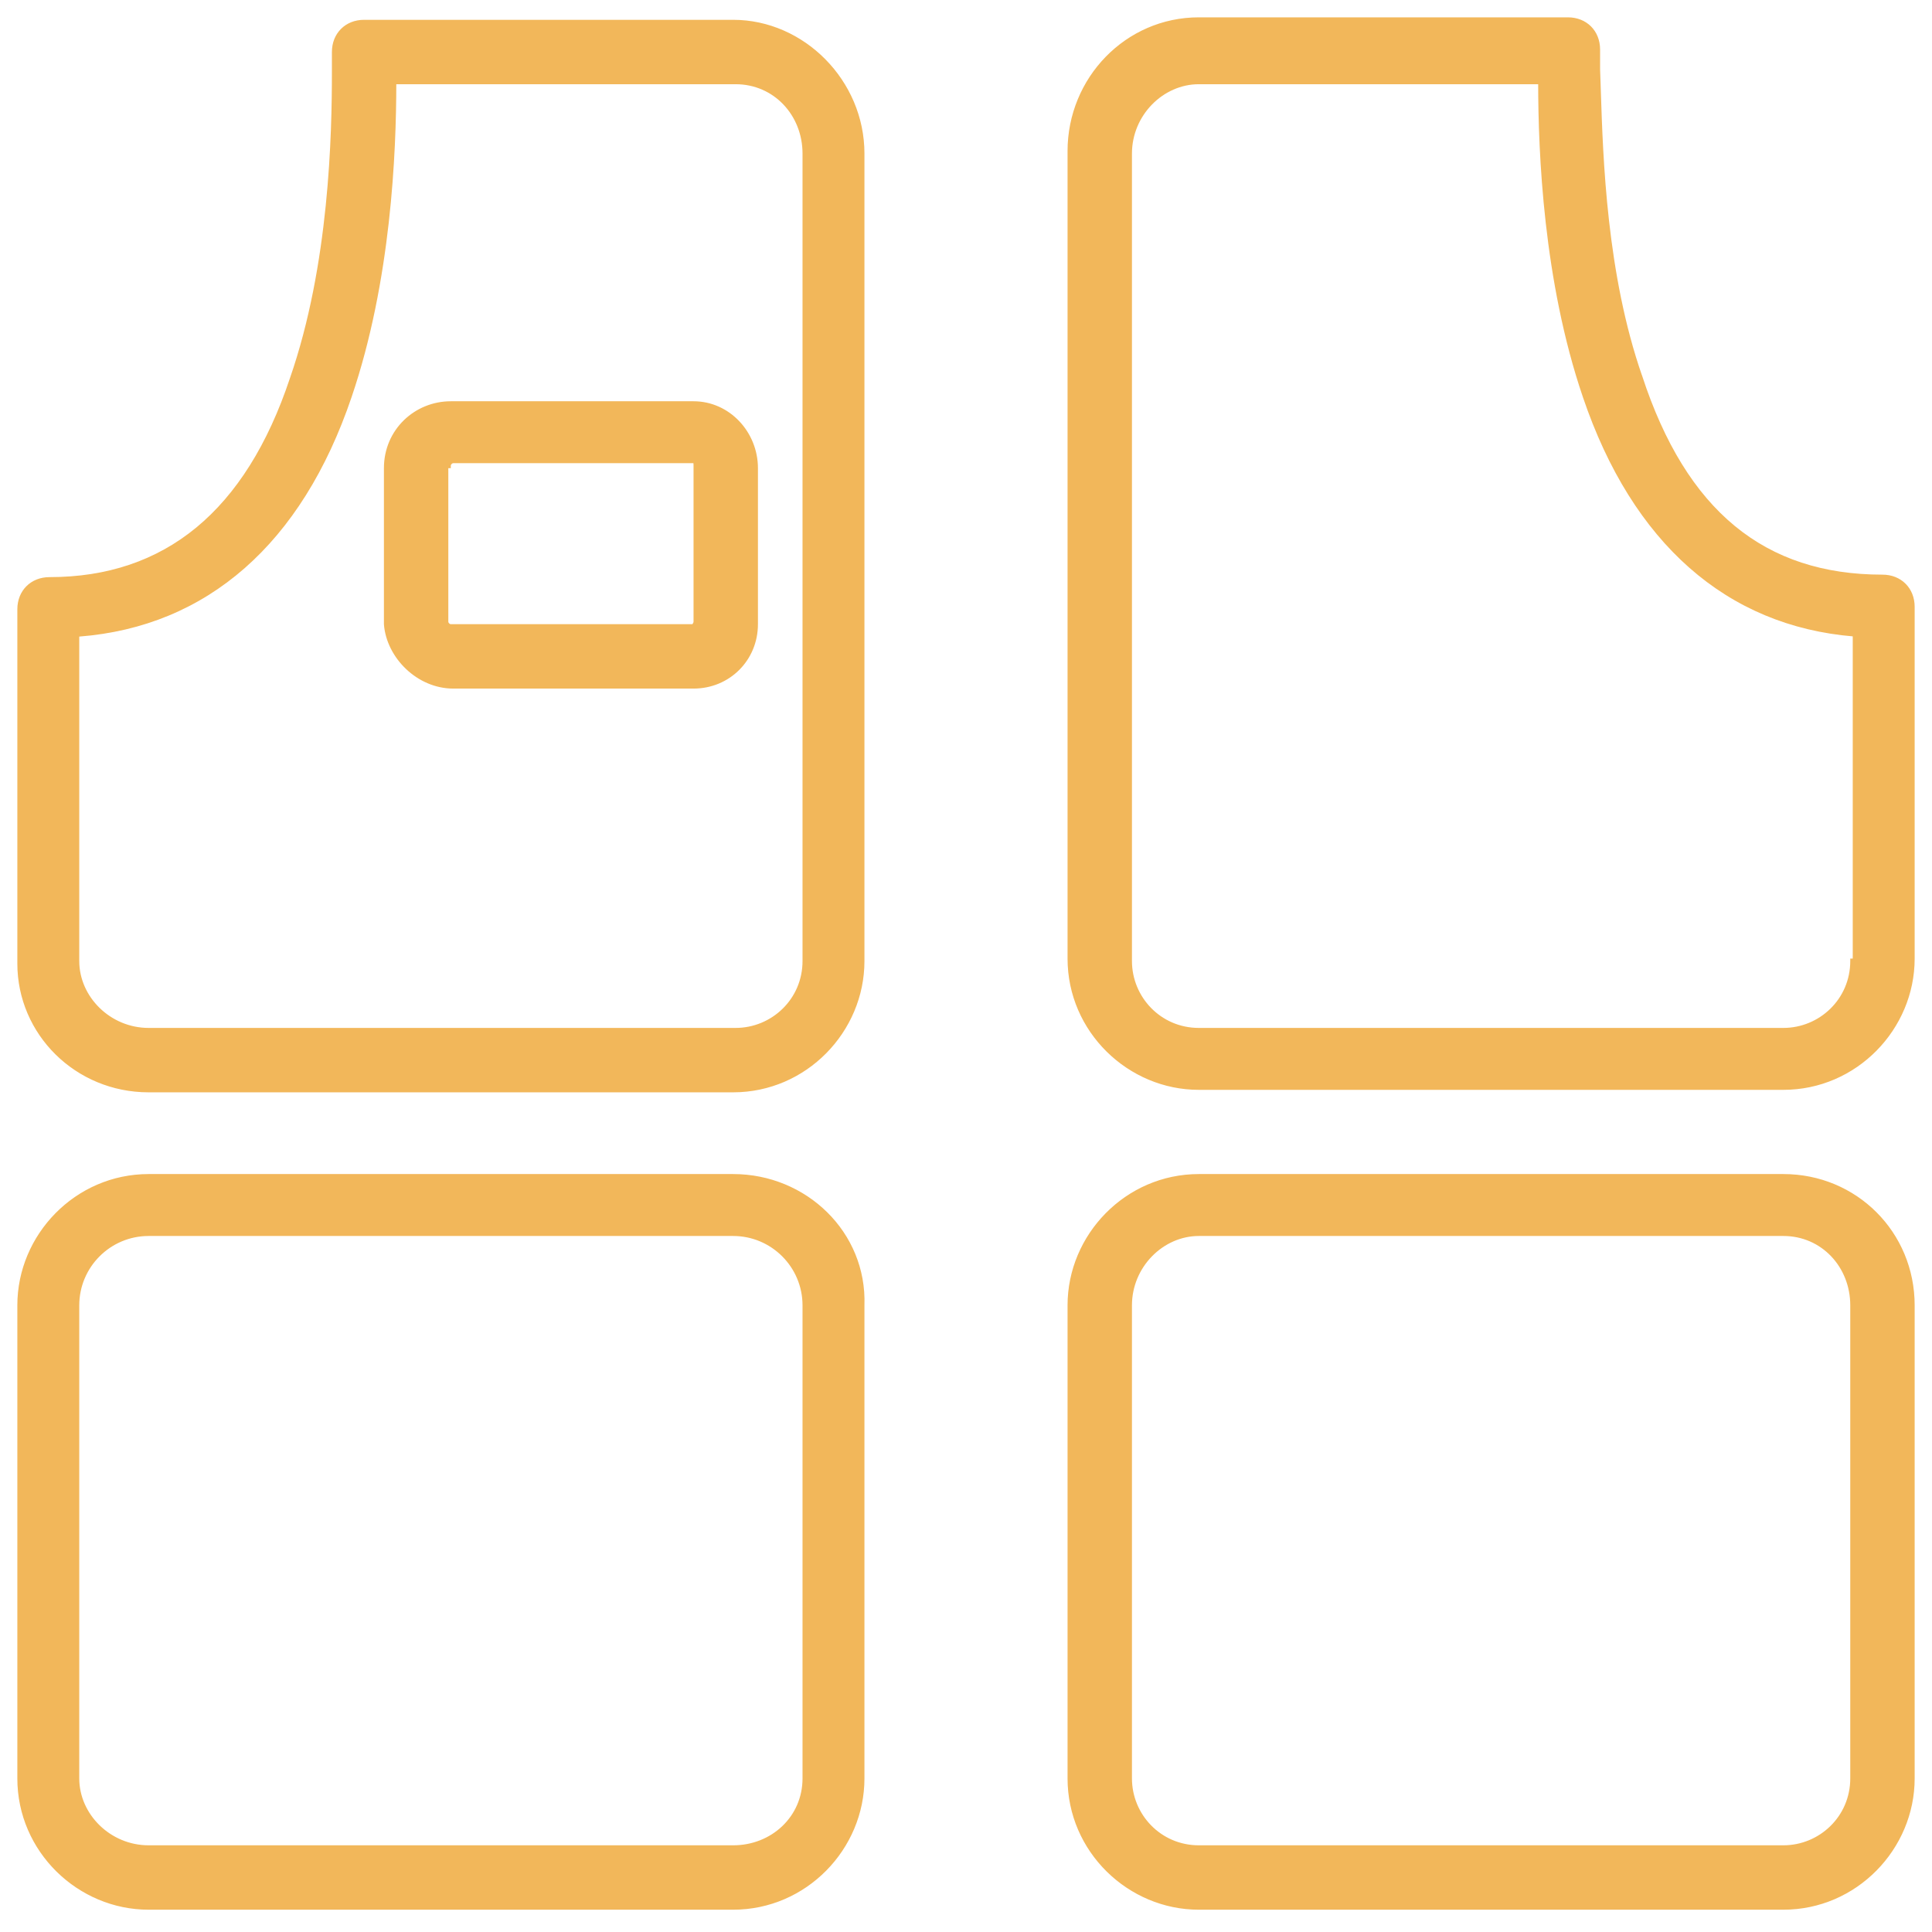
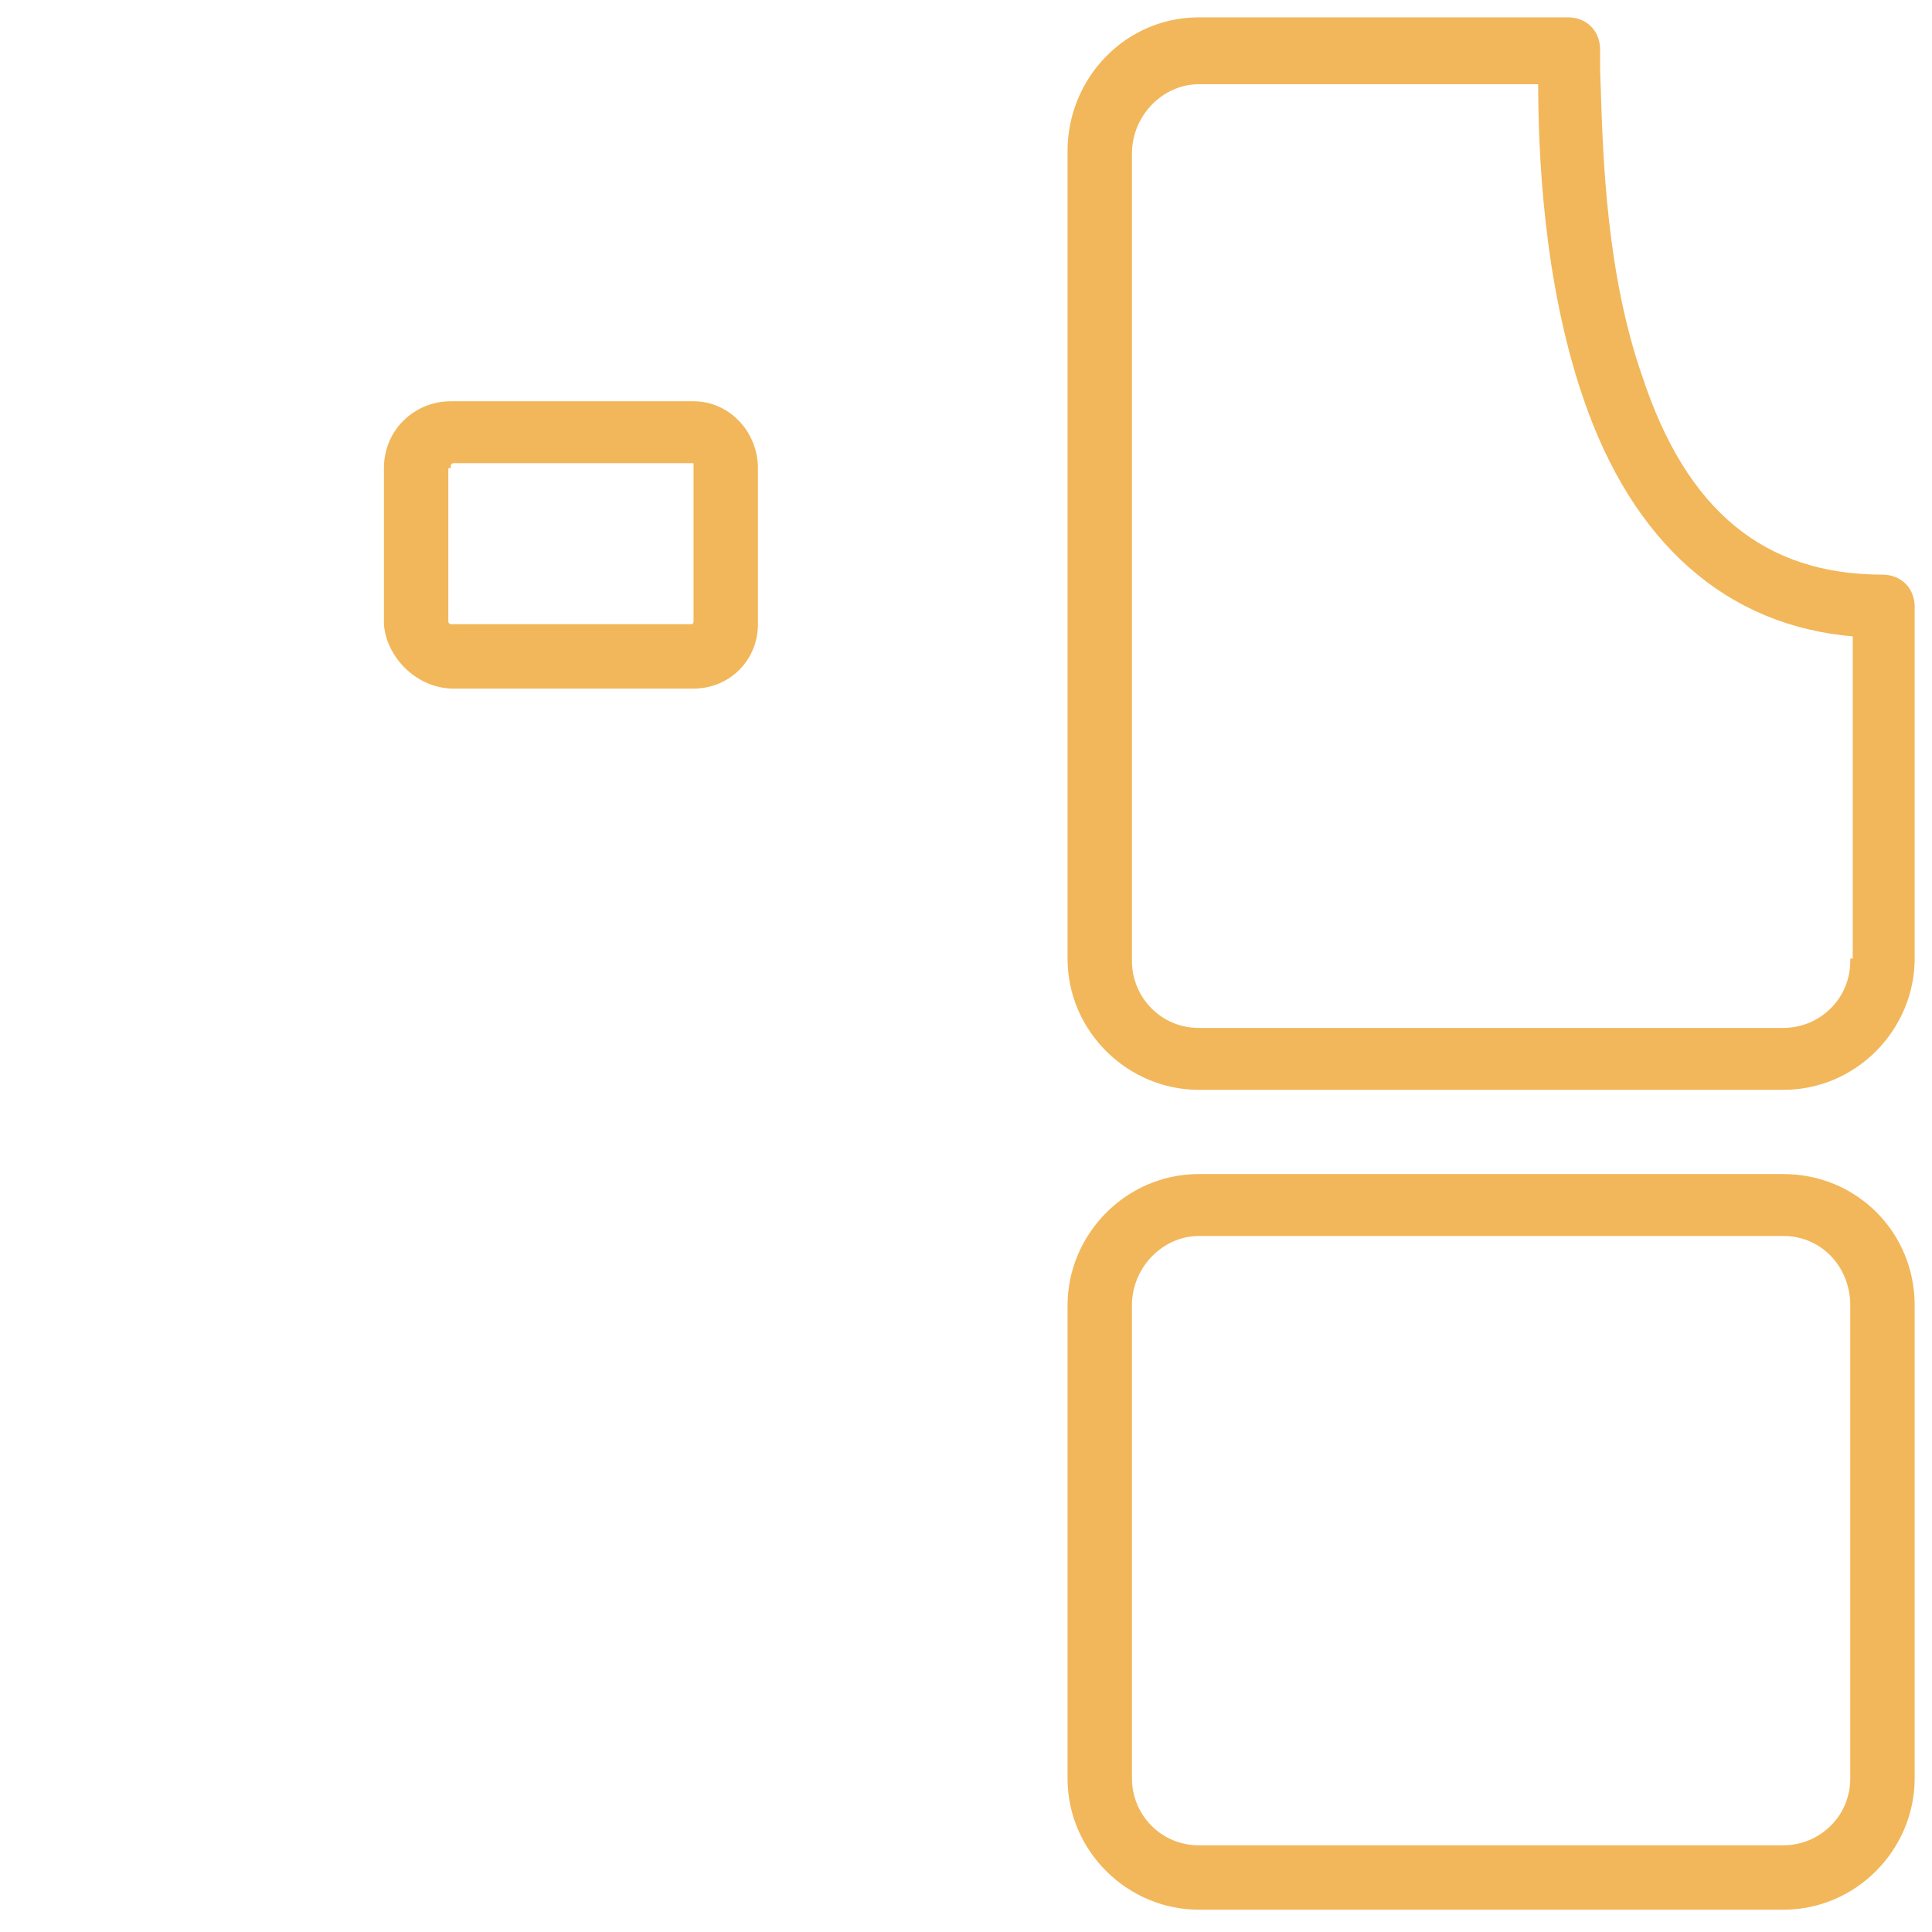
<svg xmlns="http://www.w3.org/2000/svg" width="78" height="78" viewBox="0 0 78 78" fill="none">
-   <path d="M29.6 47.45H6C3.072 47.45 0.75 49.873 0.75 52.7V71.8C0.75 74.728 3.173 77.05 6 77.05H29.6C32.528 77.05 34.85 74.627 34.85 71.8V52.701C34.95 49.771 32.526 47.45 29.6 47.45ZM32.45 71.8C32.45 73.37 31.175 74.55 29.6 74.55H6C4.426 74.55 3.15 73.271 3.15 71.8V52.7C3.15 51.128 4.428 49.85 6 49.85H29.6C31.172 49.85 32.45 51.128 32.45 52.7V71.8Z" fill="#F2B75A" stroke="#F2B75A" stroke-width="0.1" />
-   <path d="M11.753 15.284L11.753 15.284C10.855 17.978 9.584 19.994 7.956 21.337C6.328 22.678 4.34 23.35 2 23.35C1.272 23.35 0.75 23.872 0.75 24.6V38.9C0.75 41.728 3.073 44.05 6 44.05H29.6C32.528 44.05 34.85 41.627 34.85 38.8V6.2C34.85 3.273 32.428 0.85 29.6 0.85H14.7C13.972 0.85 13.45 1.373 13.45 2.1V2.101V2.103V2.104V2.105V2.106V2.107V2.108V2.11V2.111V2.112V2.113V2.114V2.116V2.117V2.118V2.119V2.12V2.122V2.123V2.124V2.125V2.126V2.128V2.129V2.13V2.131V2.133V2.134V2.135V2.136V2.138V2.139V2.14V2.141V2.143V2.144V2.145V2.146V2.148V2.149V2.15V2.151V2.153V2.154V2.155V2.156V2.158V2.159V2.16V2.162V2.163V2.164V2.165V2.167V2.168V2.169V2.171V2.172V2.173V2.174V2.176V2.177V2.178V2.18V2.181V2.182V2.184V2.185V2.186V2.188V2.189V2.19V2.192V2.193V2.194V2.195V2.197V2.198V2.2V2.201V2.202V2.204V2.205V2.206V2.208V2.209V2.21V2.212V2.213V2.214V2.216V2.217V2.218V2.22V2.221V2.223V2.224V2.225V2.227V2.228V2.229V2.231V2.232V2.234V2.235V2.236V2.238V2.239V2.241V2.242V2.243V2.245V2.246V2.248V2.249V2.25V2.252V2.253V2.255V2.256V2.257V2.259V2.26V2.262V2.263V2.264V2.266V2.267V2.269V2.27V2.272V2.273V2.275V2.276V2.277V2.279V2.28V2.282V2.283V2.285V2.286V2.288V2.289V2.29V2.292V2.293V2.295V2.296V2.298V2.299V2.301V2.302V2.304V2.305V2.307V2.308V2.309V2.311V2.312V2.314V2.315V2.317V2.318V2.32V2.321V2.323V2.324V2.326V2.327V2.329V2.33V2.332V2.333V2.335V2.336V2.338V2.339V2.341V2.342V2.344V2.345V2.347V2.348V2.35V2.351V2.353V2.354V2.356V2.357V2.359V2.361V2.362V2.364V2.365V2.367V2.368V2.37V2.371V2.373V2.374V2.376V2.377V2.379V2.381V2.382V2.384V2.385V2.387V2.388V2.39V2.391V2.393V2.394V2.396V2.398V2.399V2.401V2.402V2.404V2.405V2.407V2.409V2.41V2.412V2.413V2.415V2.416V2.418V2.42V2.421V2.423V2.424V2.426V2.427V2.429V2.431V2.432V2.434V2.435V2.437V2.439V2.44V2.442V2.443V2.445V2.447V2.448V2.45V2.451V2.453V2.455V2.456V2.458V2.459V2.461V2.463V2.464V2.466V2.467V2.469V2.471V2.472V2.474V2.476V2.477V2.479V2.48V2.482V2.484V2.485V2.487V2.489V2.49V2.492V2.493V2.495V2.497V2.498V2.5V2.502V2.503V2.505V2.507V2.508V2.51V2.511V2.513V2.515V2.516V2.518V2.52V2.521V2.523V2.525V2.526V2.528V2.53V2.531V2.533V2.535V2.536V2.538V2.54V2.541V2.543V2.545V2.546V2.548V2.55V2.551V2.553V2.555V2.556V2.558V2.56V2.561V2.563V2.565V2.566V2.568V2.57V2.571V2.573V2.575V2.576V2.578V2.58V2.581V2.583V2.585V2.586V2.588V2.59V2.591V2.593V2.595V2.597V2.598V2.6V2.602V2.603V2.605V2.607V2.608V2.61V2.612V2.613V2.615V2.617V2.619V2.62V2.622V2.624V2.625V2.627V2.629V2.63V2.632V2.634V2.636V2.637V2.639V2.641V2.642V2.644V2.646V2.648V2.649V2.651V2.653V2.654V2.656V2.658V2.66V2.661V2.663V2.665V2.666V2.668V2.67V2.672V2.673V2.675V2.677V2.678V2.68V2.682V2.684V2.685V2.687V2.689V2.691V2.692V2.694V2.696V2.697V2.699V2.701V2.703V2.704V2.706V2.708V2.71V2.711V2.713V2.715V2.716V2.718V2.72V2.722V2.723V2.725V2.727V2.729V2.73V2.732V2.734V2.736V2.737V2.739V2.741V2.742V2.744V2.746V2.748V2.749V2.751V2.753V2.755V2.756V2.758V2.76V2.762V2.763V2.765V2.767V2.769V2.77V2.772V2.774V2.776V2.777V2.779V2.781V2.783V2.784V2.786V2.788V2.79V2.791V2.793V2.795V2.797V2.798V2.8V2.802V2.804V2.805V2.807V2.809V2.811V2.812V2.814V2.816V2.818V2.819V2.821V2.823V2.825V2.826V2.828V2.83V2.832V2.833V2.835V2.837V2.839V2.84V2.842V2.844V2.846V2.847V2.849V2.851V2.853V2.854V2.856V2.858V2.86V2.861V2.863V2.865V2.867V2.869V2.87V2.872V2.874V2.876V2.877V2.879V2.881V2.883V2.884V2.886V2.888V2.89V2.891V2.893V2.895V2.897V2.898V2.9C13.45 5.4 13.35 10.692 11.753 15.284ZM3.2 25.65V25.65L3.204 25.65C8.328 25.248 12.143 21.93 14.147 16.016C15.741 11.336 15.948 6.163 15.95 3.35H29.7C31.27 3.35 32.45 4.625 32.45 6.2V38.8C32.45 40.371 31.174 41.55 29.7 41.55H6C4.426 41.55 3.15 40.271 3.15 38.8V25.65H3.2Z" fill="#F2B75A" stroke="#F2B75A" stroke-width="0.1" />
  <path d="M15.55 25.2H15.55L15.55 25.204C15.652 26.529 16.873 27.75 18.3 27.75H28C29.428 27.75 30.55 26.628 30.55 25.2V18.9C30.55 17.475 29.43 16.25 28 16.25H18.2C16.774 16.25 15.55 17.371 15.55 18.9V25.2ZM18.1 18.85H18.15V18.8C18.15 18.766 18.167 18.728 18.198 18.698C18.228 18.667 18.266 18.65 18.3 18.65H28C28.016 18.65 28.024 18.654 28.027 18.657C28.031 18.66 28.036 18.666 28.04 18.678C28.049 18.706 28.05 18.747 28.05 18.8V25.1C28.05 25.135 28.032 25.175 28.008 25.21C27.997 25.226 27.986 25.24 27.978 25.25H18.2C18.166 25.25 18.128 25.233 18.098 25.202C18.067 25.172 18.05 25.134 18.05 25.1V18.85H18.1Z" fill="#F2B75A" stroke="#F2B75A" stroke-width="0.1" />
  <path d="M72 47.45H48.4C45.472 47.45 43.15 49.873 43.15 52.7V71.8C43.15 74.728 45.573 77.05 48.4 77.05H72C74.928 77.05 77.25 74.627 77.25 71.8V52.7C77.25 49.772 74.928 47.45 72 47.45ZM74.75 71.8C74.75 73.371 73.474 74.55 72 74.55H48.4C46.829 74.55 45.65 73.274 45.65 71.8V52.7C45.65 51.127 46.929 49.85 48.4 49.85H72C73.57 49.85 74.75 51.125 74.75 52.7V71.8Z" fill="#F2B75A" stroke="#F2B75A" stroke-width="0.1" />
  <path d="M66.248 15.184L66.247 15.184C64.817 11.073 64.668 6.402 64.58 3.672C64.57 3.353 64.561 3.061 64.55 2.799V2.798V2.797V2.795V2.793V2.791V2.79V2.788V2.786V2.784V2.783V2.781V2.779V2.777V2.776V2.774V2.772V2.77V2.769V2.767V2.765V2.764V2.762V2.76V2.759V2.757V2.755V2.753V2.752V2.75V2.748V2.747V2.745V2.743V2.742V2.74V2.738V2.736V2.735V2.733V2.731V2.73V2.728V2.726V2.725V2.723V2.721V2.72V2.718V2.716V2.715V2.713V2.712V2.71V2.708V2.707V2.705V2.703V2.702V2.7V2.698V2.697V2.695V2.693V2.692V2.69V2.689V2.687V2.685V2.684V2.682V2.68V2.679V2.677V2.676V2.674V2.672V2.671V2.669V2.668V2.666V2.664V2.663V2.661V2.66V2.658V2.656V2.655V2.653V2.652V2.65V2.648V2.647V2.645V2.644V2.642V2.641V2.639V2.637V2.636V2.634V2.633V2.631V2.63V2.628V2.626V2.625V2.623V2.622V2.62V2.619V2.617V2.615V2.614V2.612V2.611V2.609V2.608V2.606V2.605V2.603V2.601V2.6V2.598V2.597V2.595V2.594V2.592V2.591V2.589V2.588V2.586V2.585V2.583V2.581V2.58V2.578V2.577V2.575V2.574V2.572V2.571V2.569V2.568V2.566V2.565V2.563V2.562V2.56V2.559V2.557V2.556V2.554V2.553V2.551V2.55V2.548V2.547V2.545V2.543V2.542V2.54V2.539V2.537V2.536V2.534V2.533V2.531V2.53V2.528V2.527V2.525V2.524V2.522V2.521V2.519V2.518V2.517V2.515V2.514V2.512V2.511V2.509V2.508V2.506V2.505V2.503V2.502V2.5V2.499V2.497V2.496V2.494V2.493V2.491V2.49V2.488V2.487V2.485V2.484V2.482V2.481V2.479V2.478V2.476V2.475V2.473V2.472V2.471V2.469V2.468V2.466V2.465V2.463V2.462V2.46V2.459V2.457V2.456V2.454V2.453V2.451V2.45V2.448V2.447V2.446V2.444V2.443V2.441V2.44V2.438V2.437V2.435V2.434V2.432V2.431V2.429V2.428V2.426V2.425V2.423V2.422V2.421V2.419V2.418V2.416V2.415V2.413V2.412V2.41V2.409V2.407V2.406V2.404V2.403V2.402V2.4V2.399V2.397V2.396V2.394V2.393V2.391V2.39V2.388V2.387V2.385V2.384V2.382V2.381V2.38V2.378V2.377V2.375V2.374V2.372V2.371V2.369V2.368V2.366V2.365V2.363V2.362V2.36V2.359V2.358V2.356V2.355V2.353V2.352V2.35V2.349V2.347V2.346V2.344V2.343V2.341V2.34V2.338V2.337V2.335V2.334V2.333V2.331V2.33V2.328V2.327V2.325V2.324V2.322V2.321V2.319V2.318V2.316V2.315V2.313V2.312V2.31V2.309V2.307V2.306V2.304V2.303V2.301V2.3V2.298V2.297V2.296V2.294V2.293V2.291V2.29V2.288V2.287V2.285V2.284V2.282V2.281V2.279V2.278V2.276V2.275V2.273V2.272V2.27V2.269V2.267V2.266V2.264V2.263V2.261V2.26V2.258V2.257V2.255V2.254V2.252V2.251V2.249V2.248V2.246V2.245V2.243V2.241V2.24V2.238V2.237V2.235V2.234V2.232V2.231V2.229V2.228V2.226V2.225V2.223V2.222V2.22V2.219V2.217V2.216V2.214V2.212V2.211V2.209V2.208V2.206V2.205V2.203V2.202V2.2V2.199V2.197V2.196V2.194V2.192V2.191V2.189V2.188V2.186V2.185V2.183V2.182V2.18V2.178V2.177V2.175V2.174V2.172V2.171V2.169V2.167V2.166V2.164V2.163V2.161V2.16V2.158V2.156V2.155V2.153V2.152V2.15V2.148V2.147V2.145V2.144V2.142V2.141V2.139V2.137V2.136V2.134V2.133V2.131V2.129V2.128V2.126V2.124V2.123V2.121V2.12V2.118V2.116V2.115V2.113V2.112V2.11V2.108V2.107V2.105V2.103V2.102V2.1V2.098V2.097V2.095V2.094V2.092V2.09V2.089V2.087V2.085V2.084V2.082V2.08V2.079V2.077V2.075V2.074V2.072V2.07V2.069V2.067V2.065V2.064V2.062V2.06V2.059V2.057V2.055V2.053V2.052V2.05V2.048V2.047V2.045V2.043V2.042V2.04V2.038V2.036V2.035V2.033V2.031V2.03V2.028V2.026V2.024V2.023V2.021V2.019V2.018V2.016V2.014V2.012V2.011V2.009V2.007V2.005V2.004V2.002V2C64.55 1.272 64.028 0.75 63.3 0.75H48.4C45.471 0.75 43.15 3.174 43.15 6.1V38.7C43.15 41.628 45.573 43.95 48.4 43.95H72C74.928 43.95 77.25 41.527 77.25 38.7V24.5C77.25 23.772 76.728 23.25 76 23.25C73.61 23.25 71.621 22.603 70.007 21.274C68.391 19.944 67.146 17.929 66.248 15.184ZM74.8 38.75H74.75V38.8C74.75 40.371 73.474 41.55 72 41.55H48.4C46.829 41.55 45.65 40.274 45.65 38.8V6.2C45.65 4.627 46.929 3.35 48.4 3.35H62.15C62.152 6.163 62.359 11.336 63.953 16.016C65.951 21.913 69.749 25.228 74.85 25.646V38.75H74.8Z" fill="#F2B75A" stroke="#F2B75A" stroke-width="0.1" />
</svg>